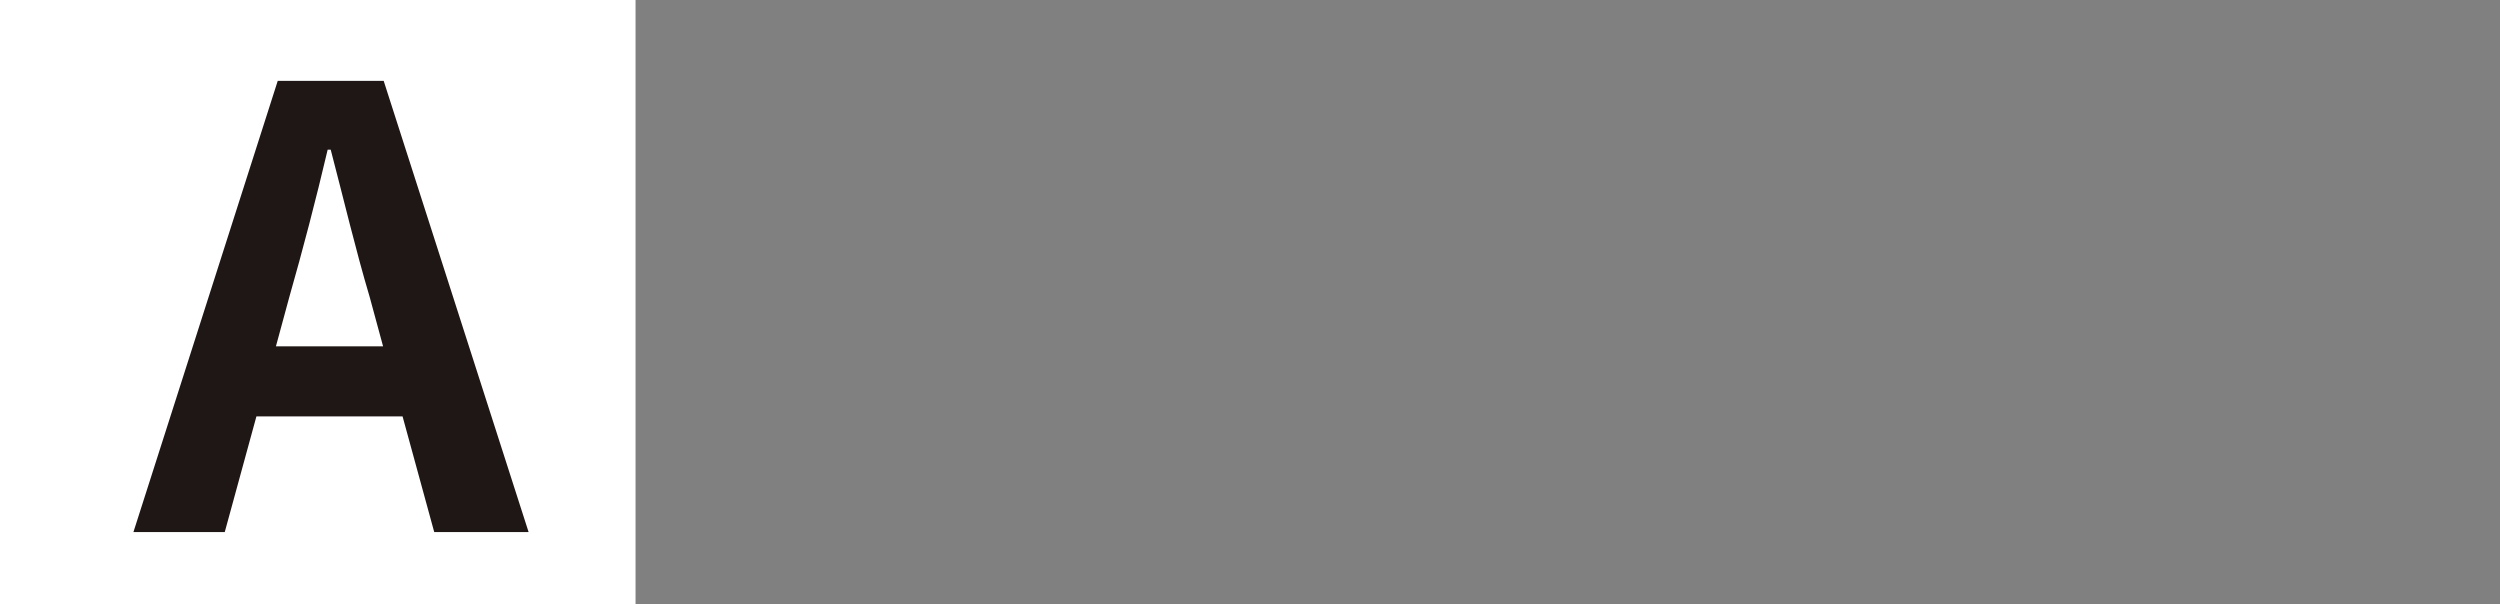
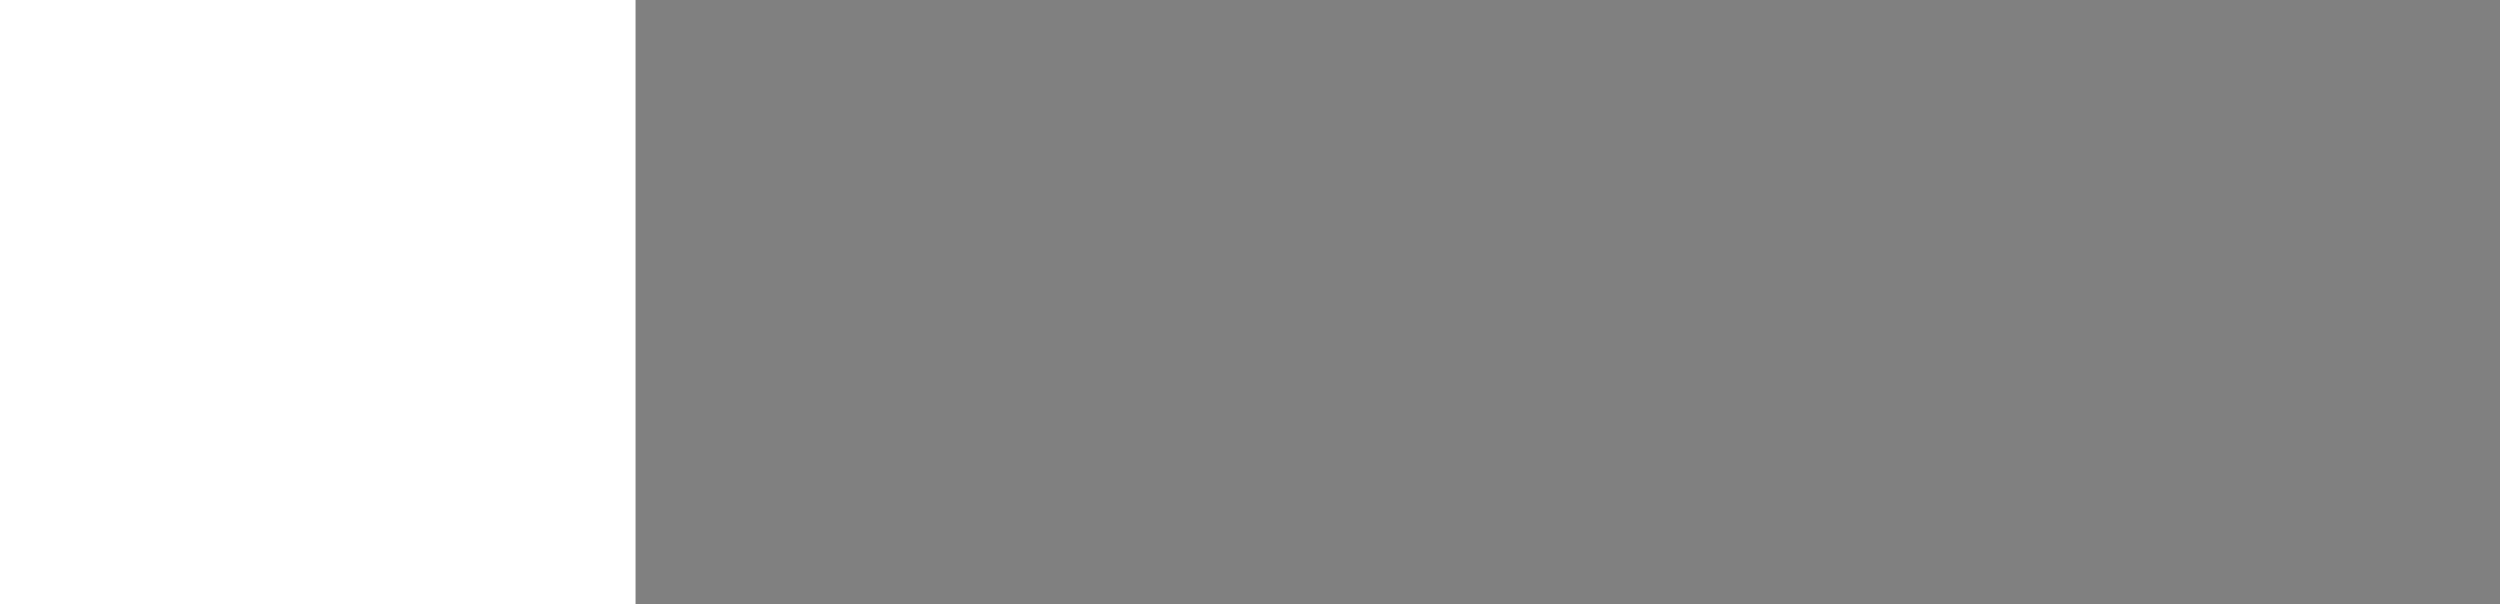
<svg xmlns="http://www.w3.org/2000/svg" id="_レイヤー_2" data-name="レイヤー 2" width="1200" height="290" viewBox="0 0 1200 290">
  <rect x="0" y="0" width="1200" height="290" fill="#808080" stroke="none" />
  <defs>
    <style>      .cls-1 {        fill: none;      }      .cls-2 {        fill: #1f1715;      }      .cls-3 {        fill: #fff;      }    </style>
  </defs>
  <g id="_レイヤー_1-2" data-name="レイヤー 1">
    <g id="_レイヤー_2-2" data-name=" レイヤー 2-2">
      <rect class="cls-1" x="0" width="1200" height="290" />
      <g>
        <rect class="cls-3" width="305.06" height="290" />
-         <path class="cls-2" d="M133.31,38.82h50.86l69.56,216.58h-45.3l-15.2-55.53h-70.15l-15.2,55.53h-43.84L133.31,38.82h0ZM132.44,166.25h51.44l-6.43-23.67c-6.72-22.51-12.57-47.35-18.71-70.73h-1.46c-5.55,23.67-11.98,48.23-18.41,70.73l-6.43,23.67h0Z" />
      </g>
    </g>
  </g>
</svg>